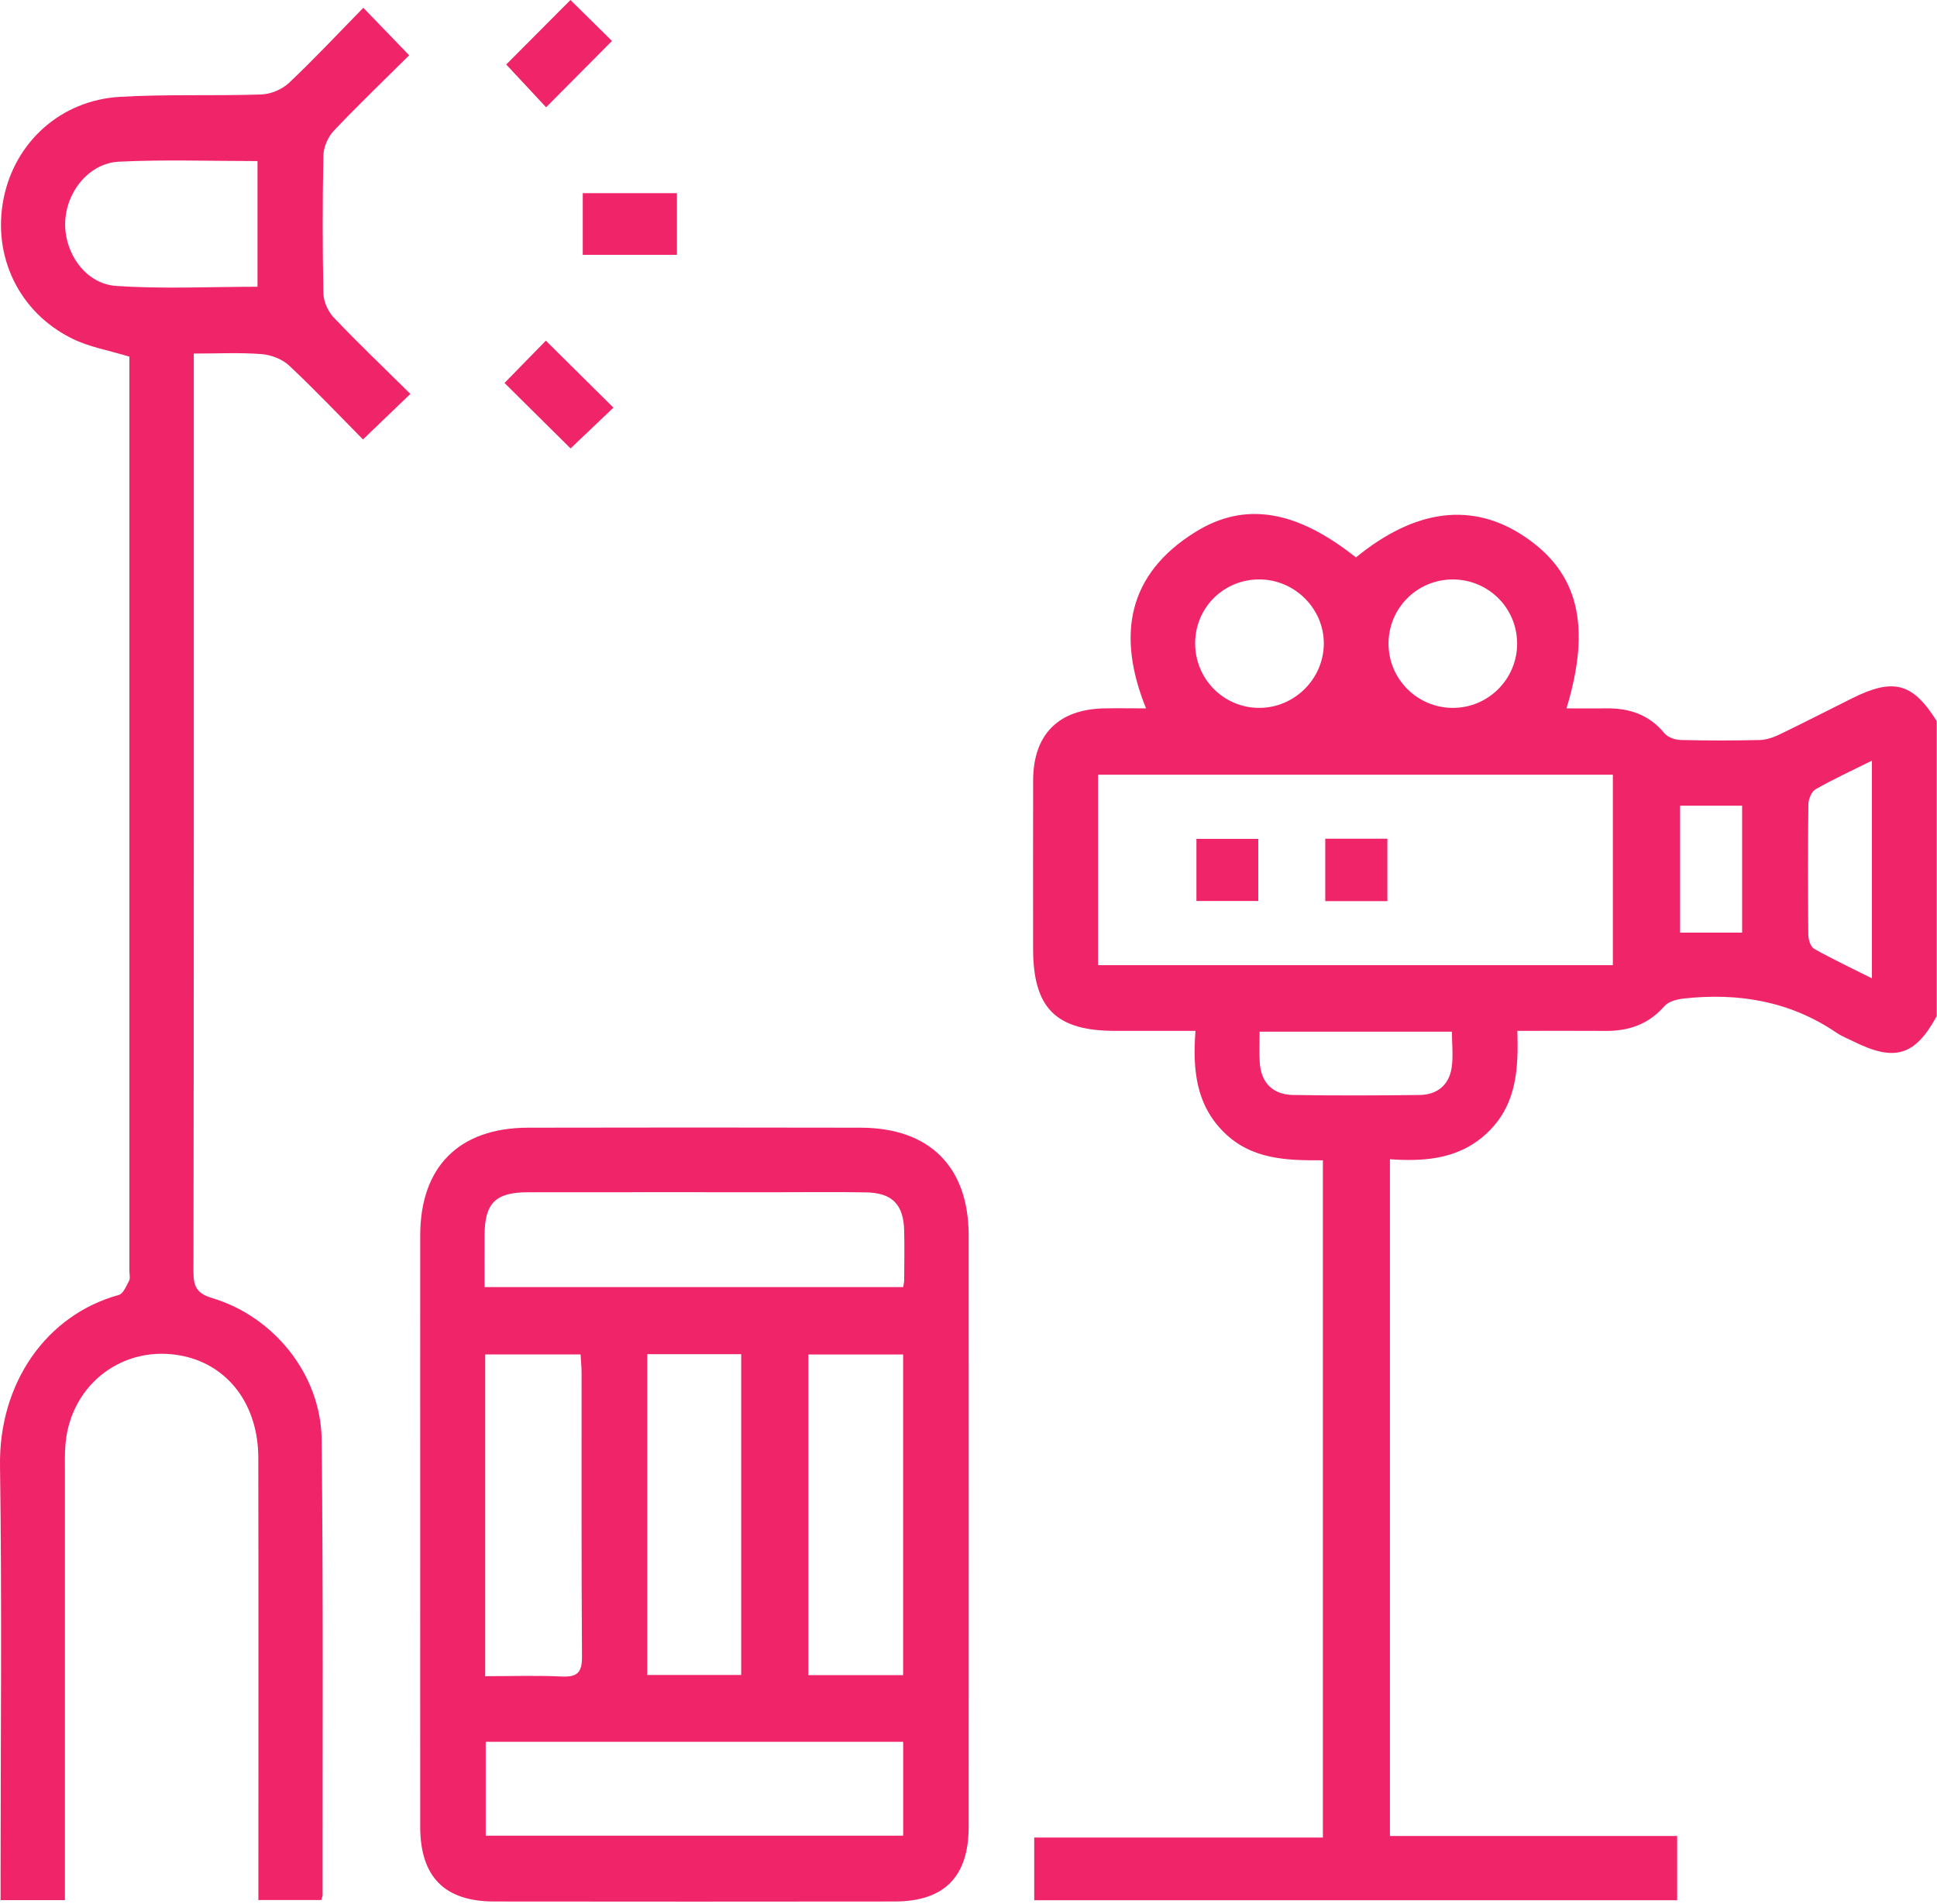
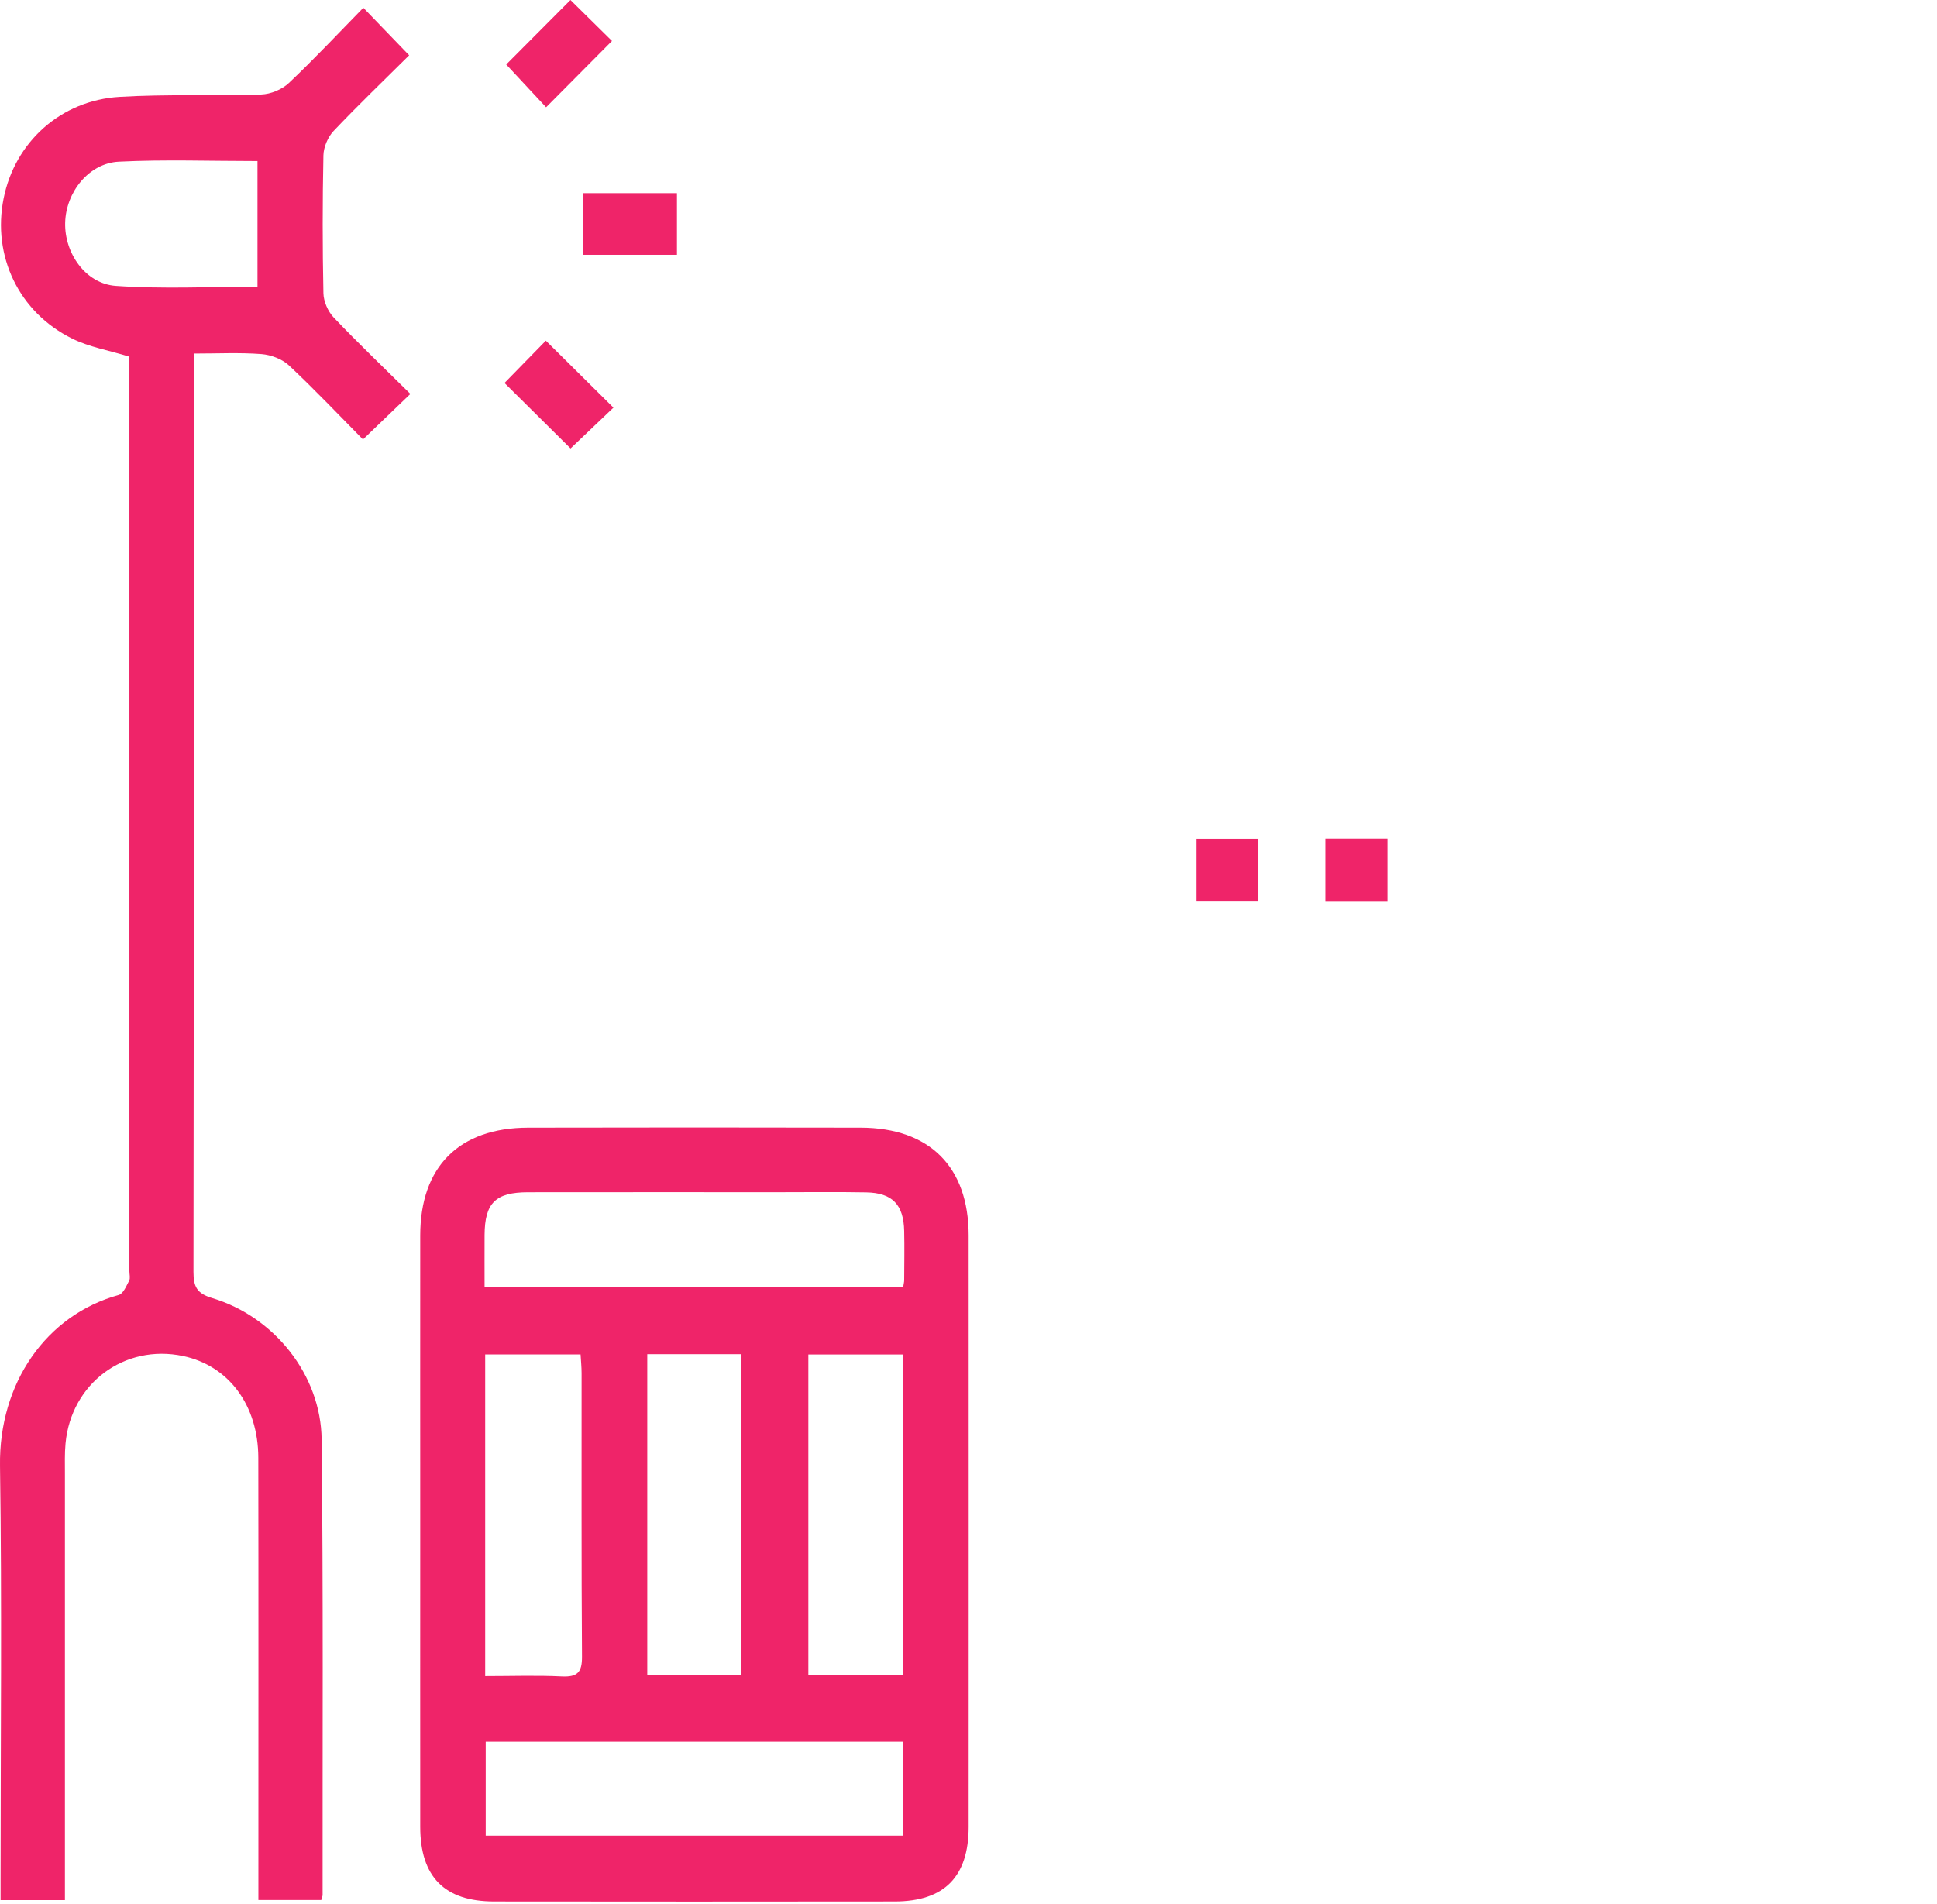
<svg xmlns="http://www.w3.org/2000/svg" width="478" height="470" viewBox="0 0 478 470" fill="none">
  <g clip-path="url(#clip0_1521_1574)">
-     <path d="M477.961 250.75C472.611 260.61 467.601 262.15 457.411 257.07C456.021 256.38 454.541 255.82 453.261 254.95C441.811 247.14 429.091 244.99 415.581 246.46C413.901 246.64 411.771 247.16 410.761 248.32C406.851 252.8 402.001 254.5 396.261 254.46C389.141 254.41 382.021 254.45 374.451 254.45C374.711 263.61 374.321 272.26 367.581 279.06C360.811 285.9 352.321 286.8 343.001 286.14V453.18H413.881V469.04H255.221V453.56H326.451V286.4C317.651 286.45 308.781 286.28 301.911 279.36C295.151 272.56 294.291 264.07 295.011 254.45C288.101 254.45 281.641 254.45 275.191 254.45C260.541 254.45 254.941 248.83 254.941 234.14C254.941 220.3 254.901 206.45 254.951 192.61C254.991 181.28 261.191 175.06 272.541 174.85C275.791 174.79 279.041 174.85 282.811 174.85C275.571 156.9 278.151 141.78 294.991 131.31C307.321 123.65 320.021 126 334.611 137.59C349.311 125.56 363.411 123.83 376.261 132.47C389.471 141.35 392.761 154.39 386.571 174.85C389.931 174.85 393.131 174.89 396.311 174.85C402.051 174.75 406.951 176.39 410.751 181C411.561 181.99 413.341 182.61 414.691 182.65C421.221 182.82 427.761 182.81 434.281 182.66C435.901 182.62 437.611 182.02 439.111 181.3C445.131 178.4 451.071 175.35 457.041 172.37C467.261 167.26 472.031 168.55 477.921 177.98V250.77L477.961 250.75ZM270.971 238.23H398.011V191.23H270.971V238.23ZM374.381 158.69C374.301 150.02 367.291 143.07 358.581 143.03C349.701 142.99 342.561 150.17 342.651 159.04C342.741 167.7 349.781 174.69 358.461 174.73C367.291 174.78 374.471 167.55 374.391 158.69H374.381ZM294.931 158.63C294.841 167.53 301.931 174.74 310.761 174.73C319.371 174.72 326.531 167.69 326.681 159.08C326.831 150.34 319.561 143.02 310.731 143.02C302.001 143.02 295.021 149.92 294.931 158.63ZM310.841 254.64C310.841 257.46 310.741 259.79 310.861 262.1C311.131 267.16 314.001 270.2 319.141 270.28C329.541 270.44 339.941 270.41 350.341 270.28C354.561 270.23 357.511 267.9 358.201 263.71C358.681 260.77 358.291 257.68 358.291 254.65H310.841V254.64ZM461.941 187.75C456.811 190.31 452.311 192.37 448.041 194.82C447.041 195.39 446.271 197.26 446.261 198.55C446.121 209.27 446.141 220 446.241 230.72C446.251 231.91 446.791 233.69 447.651 234.18C452.181 236.73 456.891 238.95 461.941 241.49V187.75ZM429.911 230.21V198.87H414.601V230.21H429.911Z" fill="#EF2469" />
    <path d="M103.7 377.23C103.7 353.13 103.68 329.03 103.7 304.94C103.72 287.99 113.27 278.39 130.31 278.35C157.67 278.29 185.04 278.29 212.4 278.35C229.41 278.39 239.03 288.03 239.04 304.93C239.06 353.59 239.05 402.26 239.04 450.92C239.04 463.23 233.04 469.33 220.8 469.35C187.84 469.39 154.88 469.39 121.92 469.35C109.68 469.33 103.71 463.25 103.7 450.92C103.68 426.36 103.7 401.79 103.7 377.23ZM119.86 429.93V453.1H222.88V429.93H119.86ZM119.59 317.7H222.88C223 316.89 223.13 316.44 223.13 315.99C223.15 311.95 223.22 307.91 223.13 303.87C223 297.35 220.22 294.44 213.76 294.32C206.61 294.19 199.46 294.28 192.31 294.28C171.64 294.28 150.97 294.26 130.3 294.29C122.26 294.3 119.63 296.95 119.58 304.84C119.56 309.02 119.58 313.19 119.58 317.7H119.59ZM119.74 413.74C126.27 413.74 132.47 413.52 138.63 413.82C142.48 414 143.65 412.82 143.62 408.9C143.45 385.59 143.54 362.27 143.52 338.96C143.52 337.45 143.36 335.94 143.27 334.32H119.73V413.74H119.74ZM222.87 413.47V334.33H199.48V413.47H222.87ZM182.91 413.44V334.26H159.73V413.44H182.91Z" fill="#EF2469" />
    <path d="M31.942 88.04C26.892 86.49 22.042 85.67 17.812 83.58C4.632 77.08 -1.948 63.18 0.892 48.99C3.672 35.09 14.972 24.77 29.522 23.91C41.142 23.22 52.832 23.71 64.482 23.32C66.812 23.24 69.602 22.08 71.292 20.48C77.602 14.52 83.542 8.17 89.662 1.92C93.672 6.08 97.192 9.73 100.972 13.65C94.822 19.76 88.432 25.89 82.342 32.31C80.922 33.81 79.862 36.28 79.812 38.33C79.572 49.68 79.572 61.04 79.812 72.38C79.852 74.42 80.932 76.88 82.352 78.37C88.442 84.77 94.842 90.87 101.272 97.23C97.262 101.08 93.602 104.6 89.572 108.47C83.622 102.45 77.642 96.13 71.312 90.2C69.622 88.62 66.862 87.58 64.512 87.4C59.142 86.99 53.722 87.27 47.822 87.27V92.79C47.822 166.5 47.852 240.22 47.742 313.93C47.742 317.6 48.582 319.27 52.352 320.4C67.652 324.99 79.192 339.34 79.372 355.31C79.792 392.78 79.572 430.26 79.612 467.74C79.612 468.03 79.462 468.33 79.282 468.99H63.762C63.762 467.04 63.762 465.22 63.762 463.4C63.762 428.88 63.802 394.35 63.742 359.83C63.722 346.82 56.412 337.08 45.172 334.71C30.732 331.67 17.552 341.43 16.172 356.29C15.942 358.76 16.022 361.26 16.022 363.75C16.022 397.03 16.022 430.31 16.022 463.59C16.022 465.28 16.022 466.97 16.022 469.01H0.142C0.142 467.3 0.142 465.64 0.142 463.98C0.142 429.92 0.502 395.86 0.002 361.81C-0.298 341.39 11.422 324.57 29.302 319.64C30.412 319.33 31.192 317.4 31.872 316.1C32.192 315.49 31.932 314.57 31.932 313.8C31.932 240.09 31.932 166.37 31.932 92.66V88.04H31.942ZM63.552 39.76C51.892 39.76 40.592 39.35 29.332 39.91C21.922 40.28 16.272 47.43 16.082 54.97C15.892 62.49 21.102 70.05 28.612 70.57C40.122 71.37 51.732 70.78 63.542 70.78V39.77L63.552 39.76Z" fill="#EF2469" />
    <path d="M124.932 15.91C130.032 10.78 135.482 5.32 140.772 0C144.102 3.29 147.712 6.84 151.022 10.11C145.732 15.44 140.312 20.9 134.762 26.48C131.592 23.07 128.132 19.36 124.922 15.92L124.932 15.91Z" fill="#EF2469" />
    <path d="M124.5 94.53C128.03 90.92 131.49 87.37 134.7 84.09C140.26 89.6 145.74 95.04 151.38 100.62C147.88 103.95 144.21 107.45 140.8 110.69C135.54 105.47 130.07 100.05 124.5 94.53Z" fill="#EF2469" />
    <path d="M167.053 47.68V62.9H143.812V47.68H167.053Z" fill="#EF2469" />
    <path d="M310.51 222.39H295.25V207.06H310.51V222.39Z" fill="#EF2469" />
    <path d="M342.363 222.43H327.043V207.02H342.363V222.43Z" fill="#EF2469" />
  </g>
  <defs>
    <clipPath id="clip0_1521_1574">
      <rect width="477.96" height="469.38" fill="white" />
    </clipPath>
  </defs>
</svg>